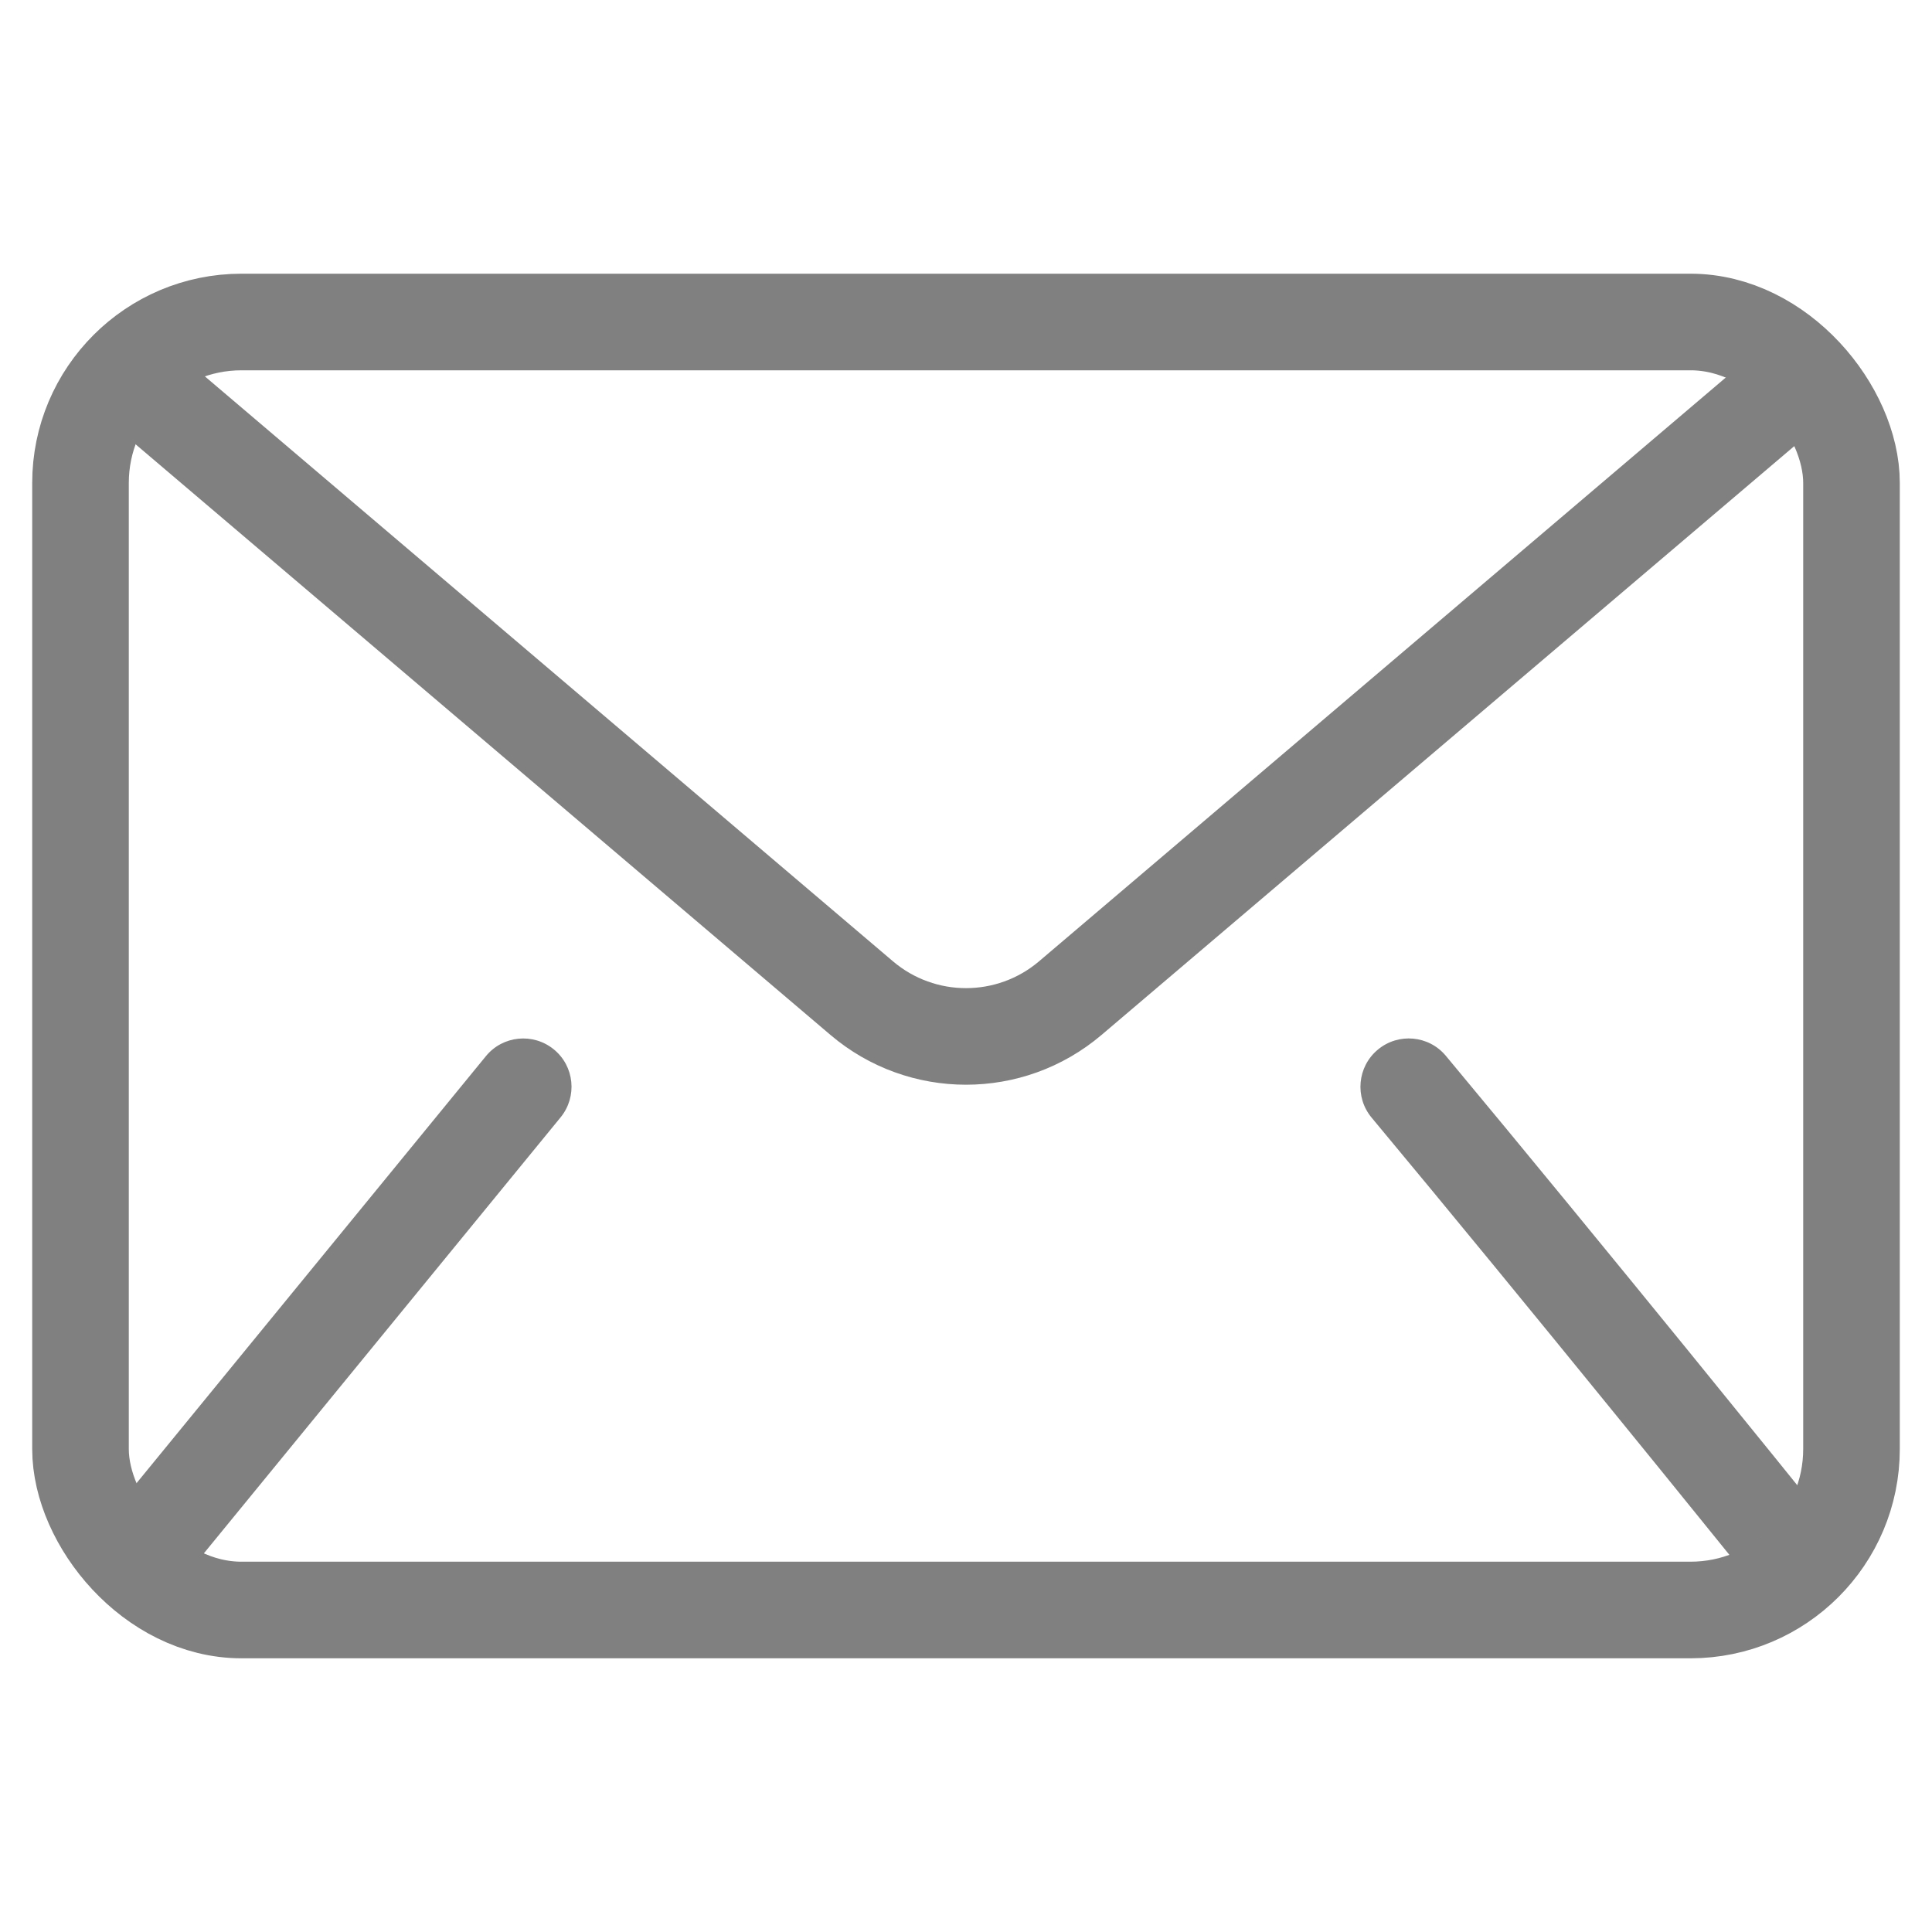
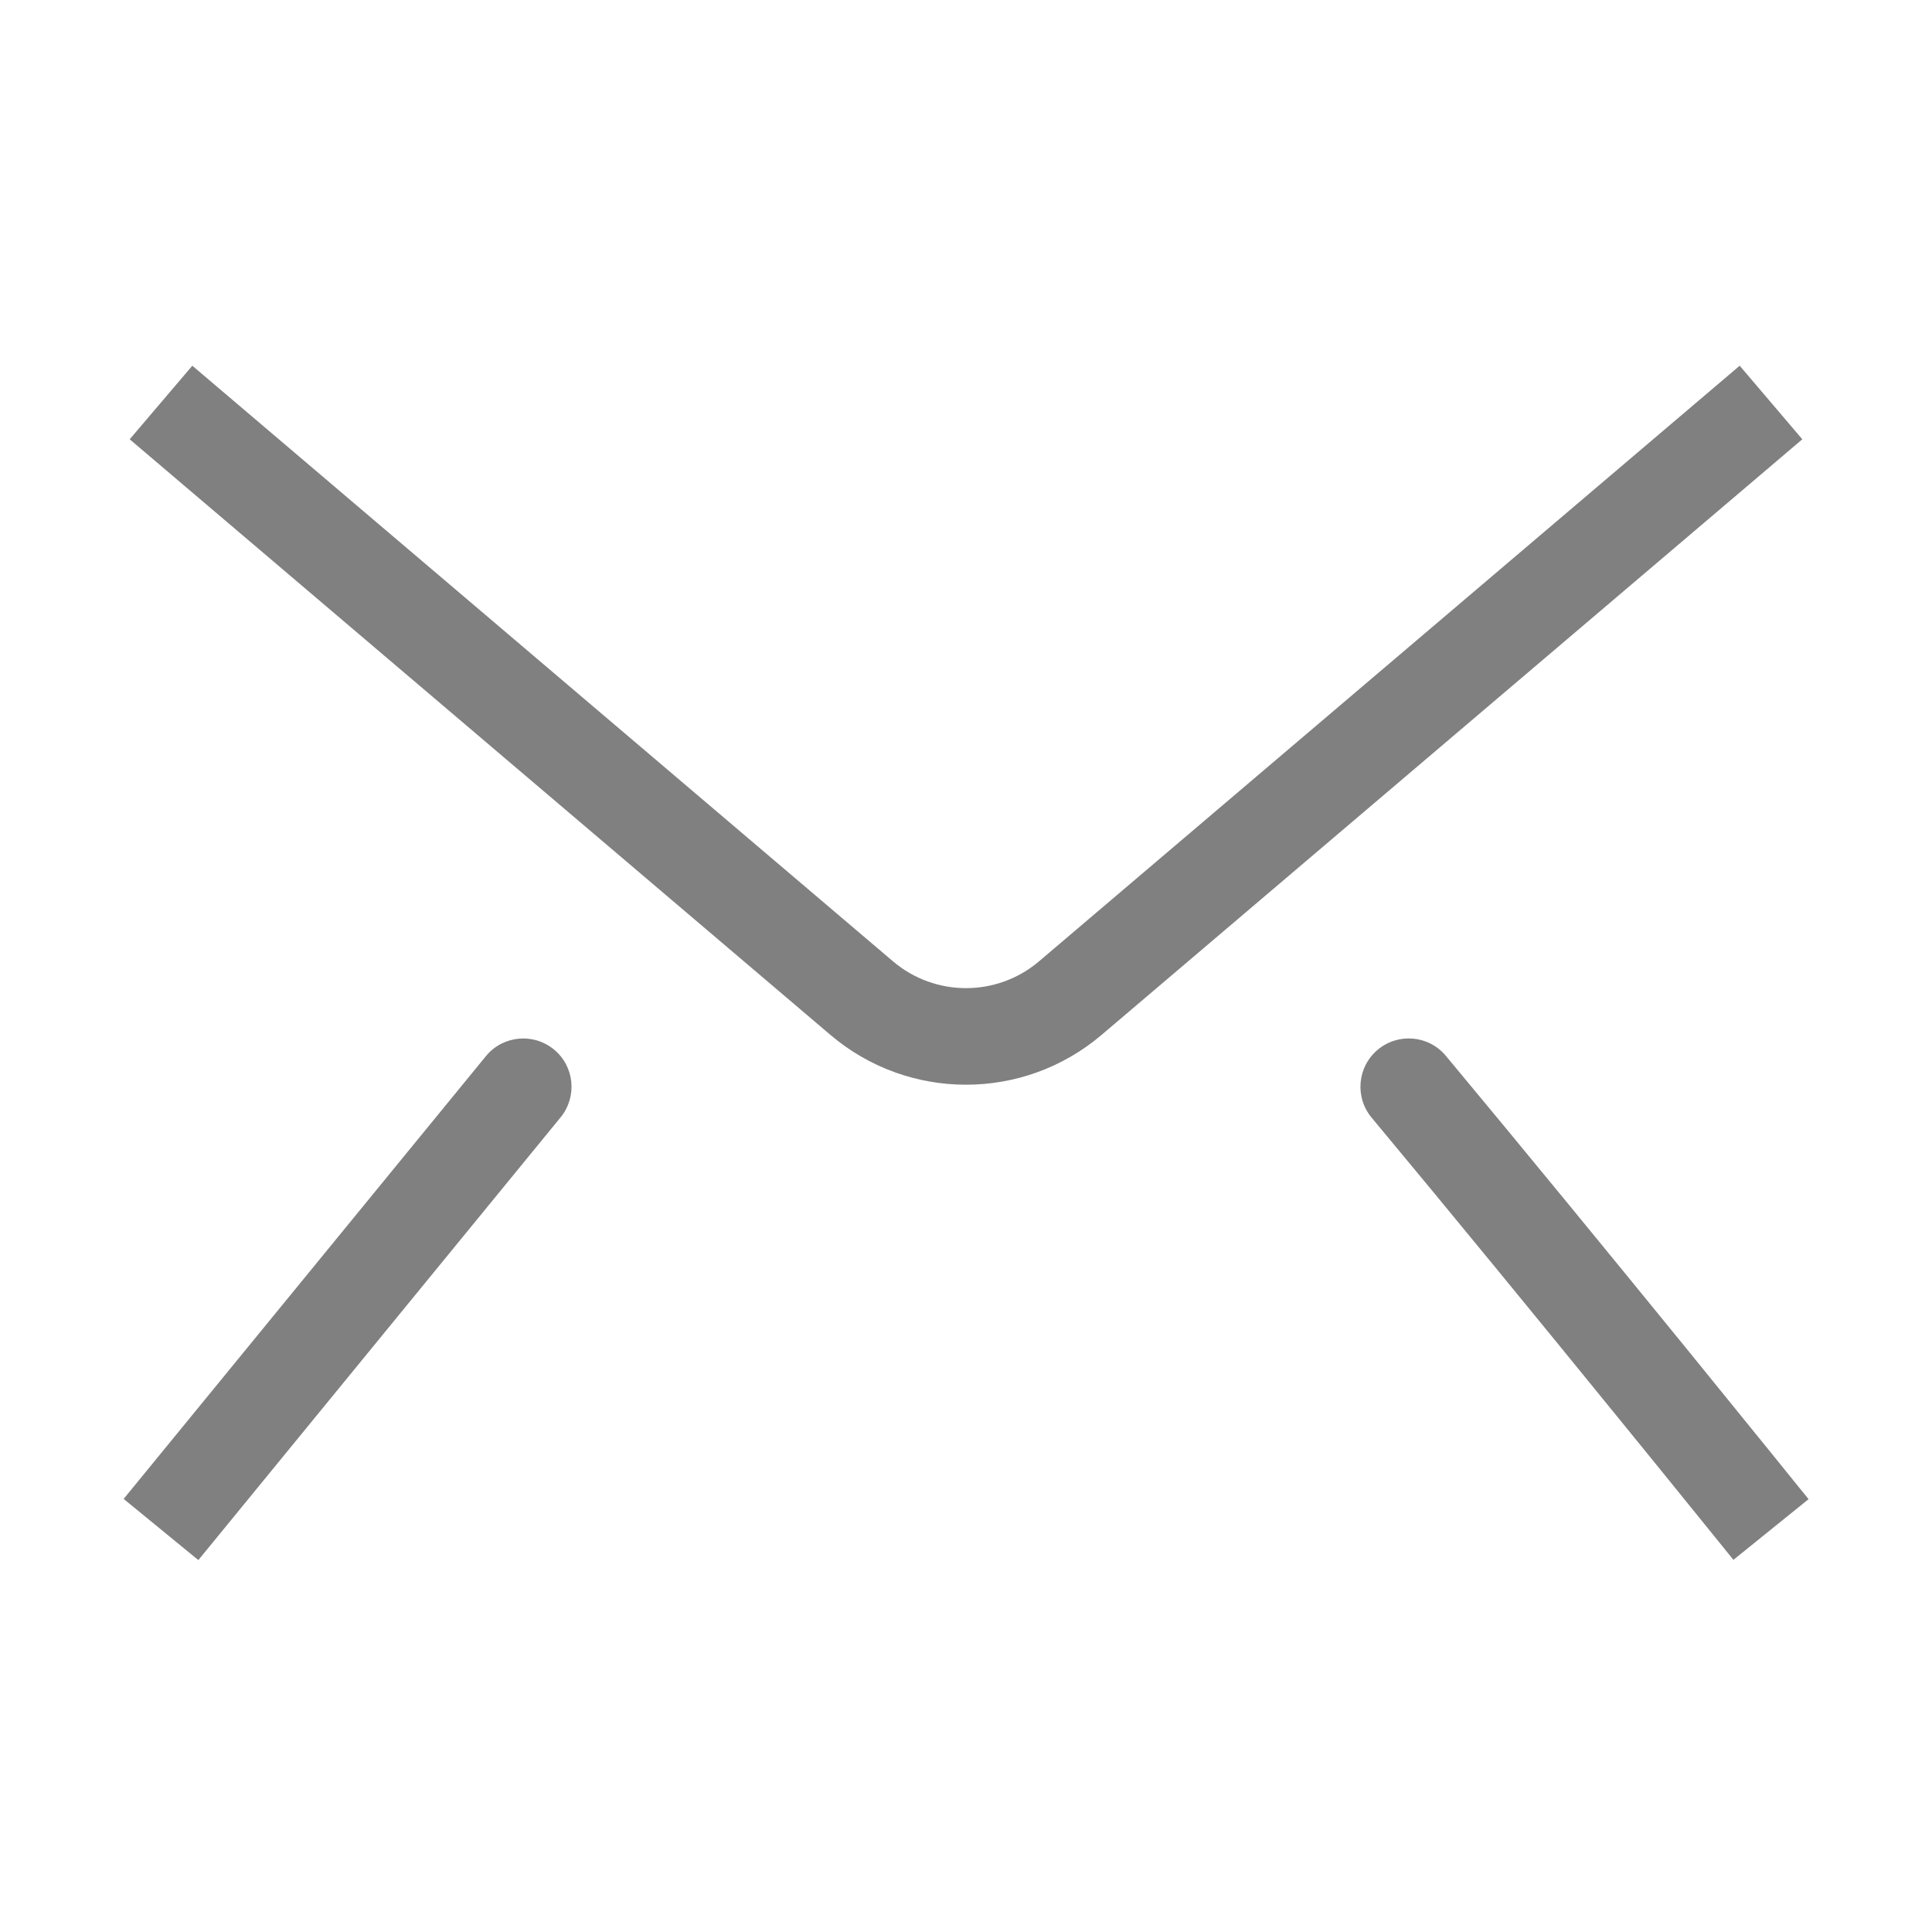
<svg xmlns="http://www.w3.org/2000/svg" width="24" height="24" viewBox="0 0 24 24" fill="none">
-   <rect x="1" y="4" width="22" height="16" rx="2" stroke="#808080" stroke-width="1.2" />
-   <path d="M6.964 13.88C7.174 13.623 7.136 13.245 6.88 13.036C6.623 12.826 6.245 12.864 6.036 13.12L6.964 13.88ZM17.961 13.116C17.749 12.861 17.37 12.827 17.116 13.039C16.861 13.251 16.827 13.63 17.039 13.884L17.961 13.116ZM10.705 12.399L10.316 12.856L10.705 12.399ZM13.295 12.399L13.684 12.856L13.295 12.399ZM1.611 5.457L10.316 12.856L11.093 11.942L2.389 4.543L1.611 5.457ZM13.684 12.856L22.389 5.457L21.611 4.543L12.907 11.942L13.684 12.856ZM2.464 19.38L6.964 13.88L6.036 13.12L1.536 18.62L2.464 19.38ZM17.039 13.884C18.013 15.053 19.137 16.426 20.017 17.508C20.457 18.048 20.836 18.515 21.105 18.848C21.24 19.014 21.347 19.146 21.42 19.237C21.457 19.282 21.485 19.317 21.504 19.341C21.514 19.353 21.521 19.362 21.526 19.368C21.528 19.371 21.53 19.373 21.531 19.375C21.532 19.375 21.532 19.376 21.533 19.376C21.533 19.376 21.533 19.377 21.533 19.377C21.533 19.377 21.533 19.377 21.533 19.377C21.533 19.377 21.533 19.377 22 19C22.467 18.623 22.467 18.623 22.467 18.623C22.467 18.623 22.467 18.623 22.467 18.623C22.467 18.623 22.467 18.623 22.466 18.623C22.466 18.622 22.466 18.622 22.465 18.621C22.464 18.619 22.462 18.617 22.459 18.614C22.455 18.608 22.447 18.599 22.438 18.587C22.419 18.563 22.39 18.528 22.353 18.483C22.28 18.392 22.172 18.259 22.038 18.093C21.768 17.76 21.388 17.291 20.948 16.75C20.066 15.667 18.939 14.29 17.961 13.116L17.039 13.884ZM10.316 12.856C11.287 13.681 12.713 13.681 13.684 12.856L12.907 11.942C12.384 12.386 11.616 12.386 11.093 11.942L10.316 12.856Z" fill="#808080" />
+   <path d="M6.964 13.88C7.174 13.623 7.136 13.245 6.88 13.036C6.623 12.826 6.245 12.864 6.036 13.12L6.964 13.88ZM17.961 13.116C17.749 12.861 17.37 12.827 17.116 13.039C16.861 13.251 16.827 13.63 17.039 13.884L17.961 13.116ZM10.705 12.399L10.316 12.856L10.705 12.399ZM13.295 12.399L13.684 12.856ZM1.611 5.457L10.316 12.856L11.093 11.942L2.389 4.543L1.611 5.457ZM13.684 12.856L22.389 5.457L21.611 4.543L12.907 11.942L13.684 12.856ZM2.464 19.38L6.964 13.88L6.036 13.12L1.536 18.62L2.464 19.38ZM17.039 13.884C18.013 15.053 19.137 16.426 20.017 17.508C20.457 18.048 20.836 18.515 21.105 18.848C21.24 19.014 21.347 19.146 21.42 19.237C21.457 19.282 21.485 19.317 21.504 19.341C21.514 19.353 21.521 19.362 21.526 19.368C21.528 19.371 21.53 19.373 21.531 19.375C21.532 19.375 21.532 19.376 21.533 19.376C21.533 19.376 21.533 19.377 21.533 19.377C21.533 19.377 21.533 19.377 21.533 19.377C21.533 19.377 21.533 19.377 22 19C22.467 18.623 22.467 18.623 22.467 18.623C22.467 18.623 22.467 18.623 22.467 18.623C22.467 18.623 22.467 18.623 22.466 18.623C22.466 18.622 22.466 18.622 22.465 18.621C22.464 18.619 22.462 18.617 22.459 18.614C22.455 18.608 22.447 18.599 22.438 18.587C22.419 18.563 22.39 18.528 22.353 18.483C22.28 18.392 22.172 18.259 22.038 18.093C21.768 17.76 21.388 17.291 20.948 16.75C20.066 15.667 18.939 14.29 17.961 13.116L17.039 13.884ZM10.316 12.856C11.287 13.681 12.713 13.681 13.684 12.856L12.907 11.942C12.384 12.386 11.616 12.386 11.093 11.942L10.316 12.856Z" fill="#808080" />
</svg>